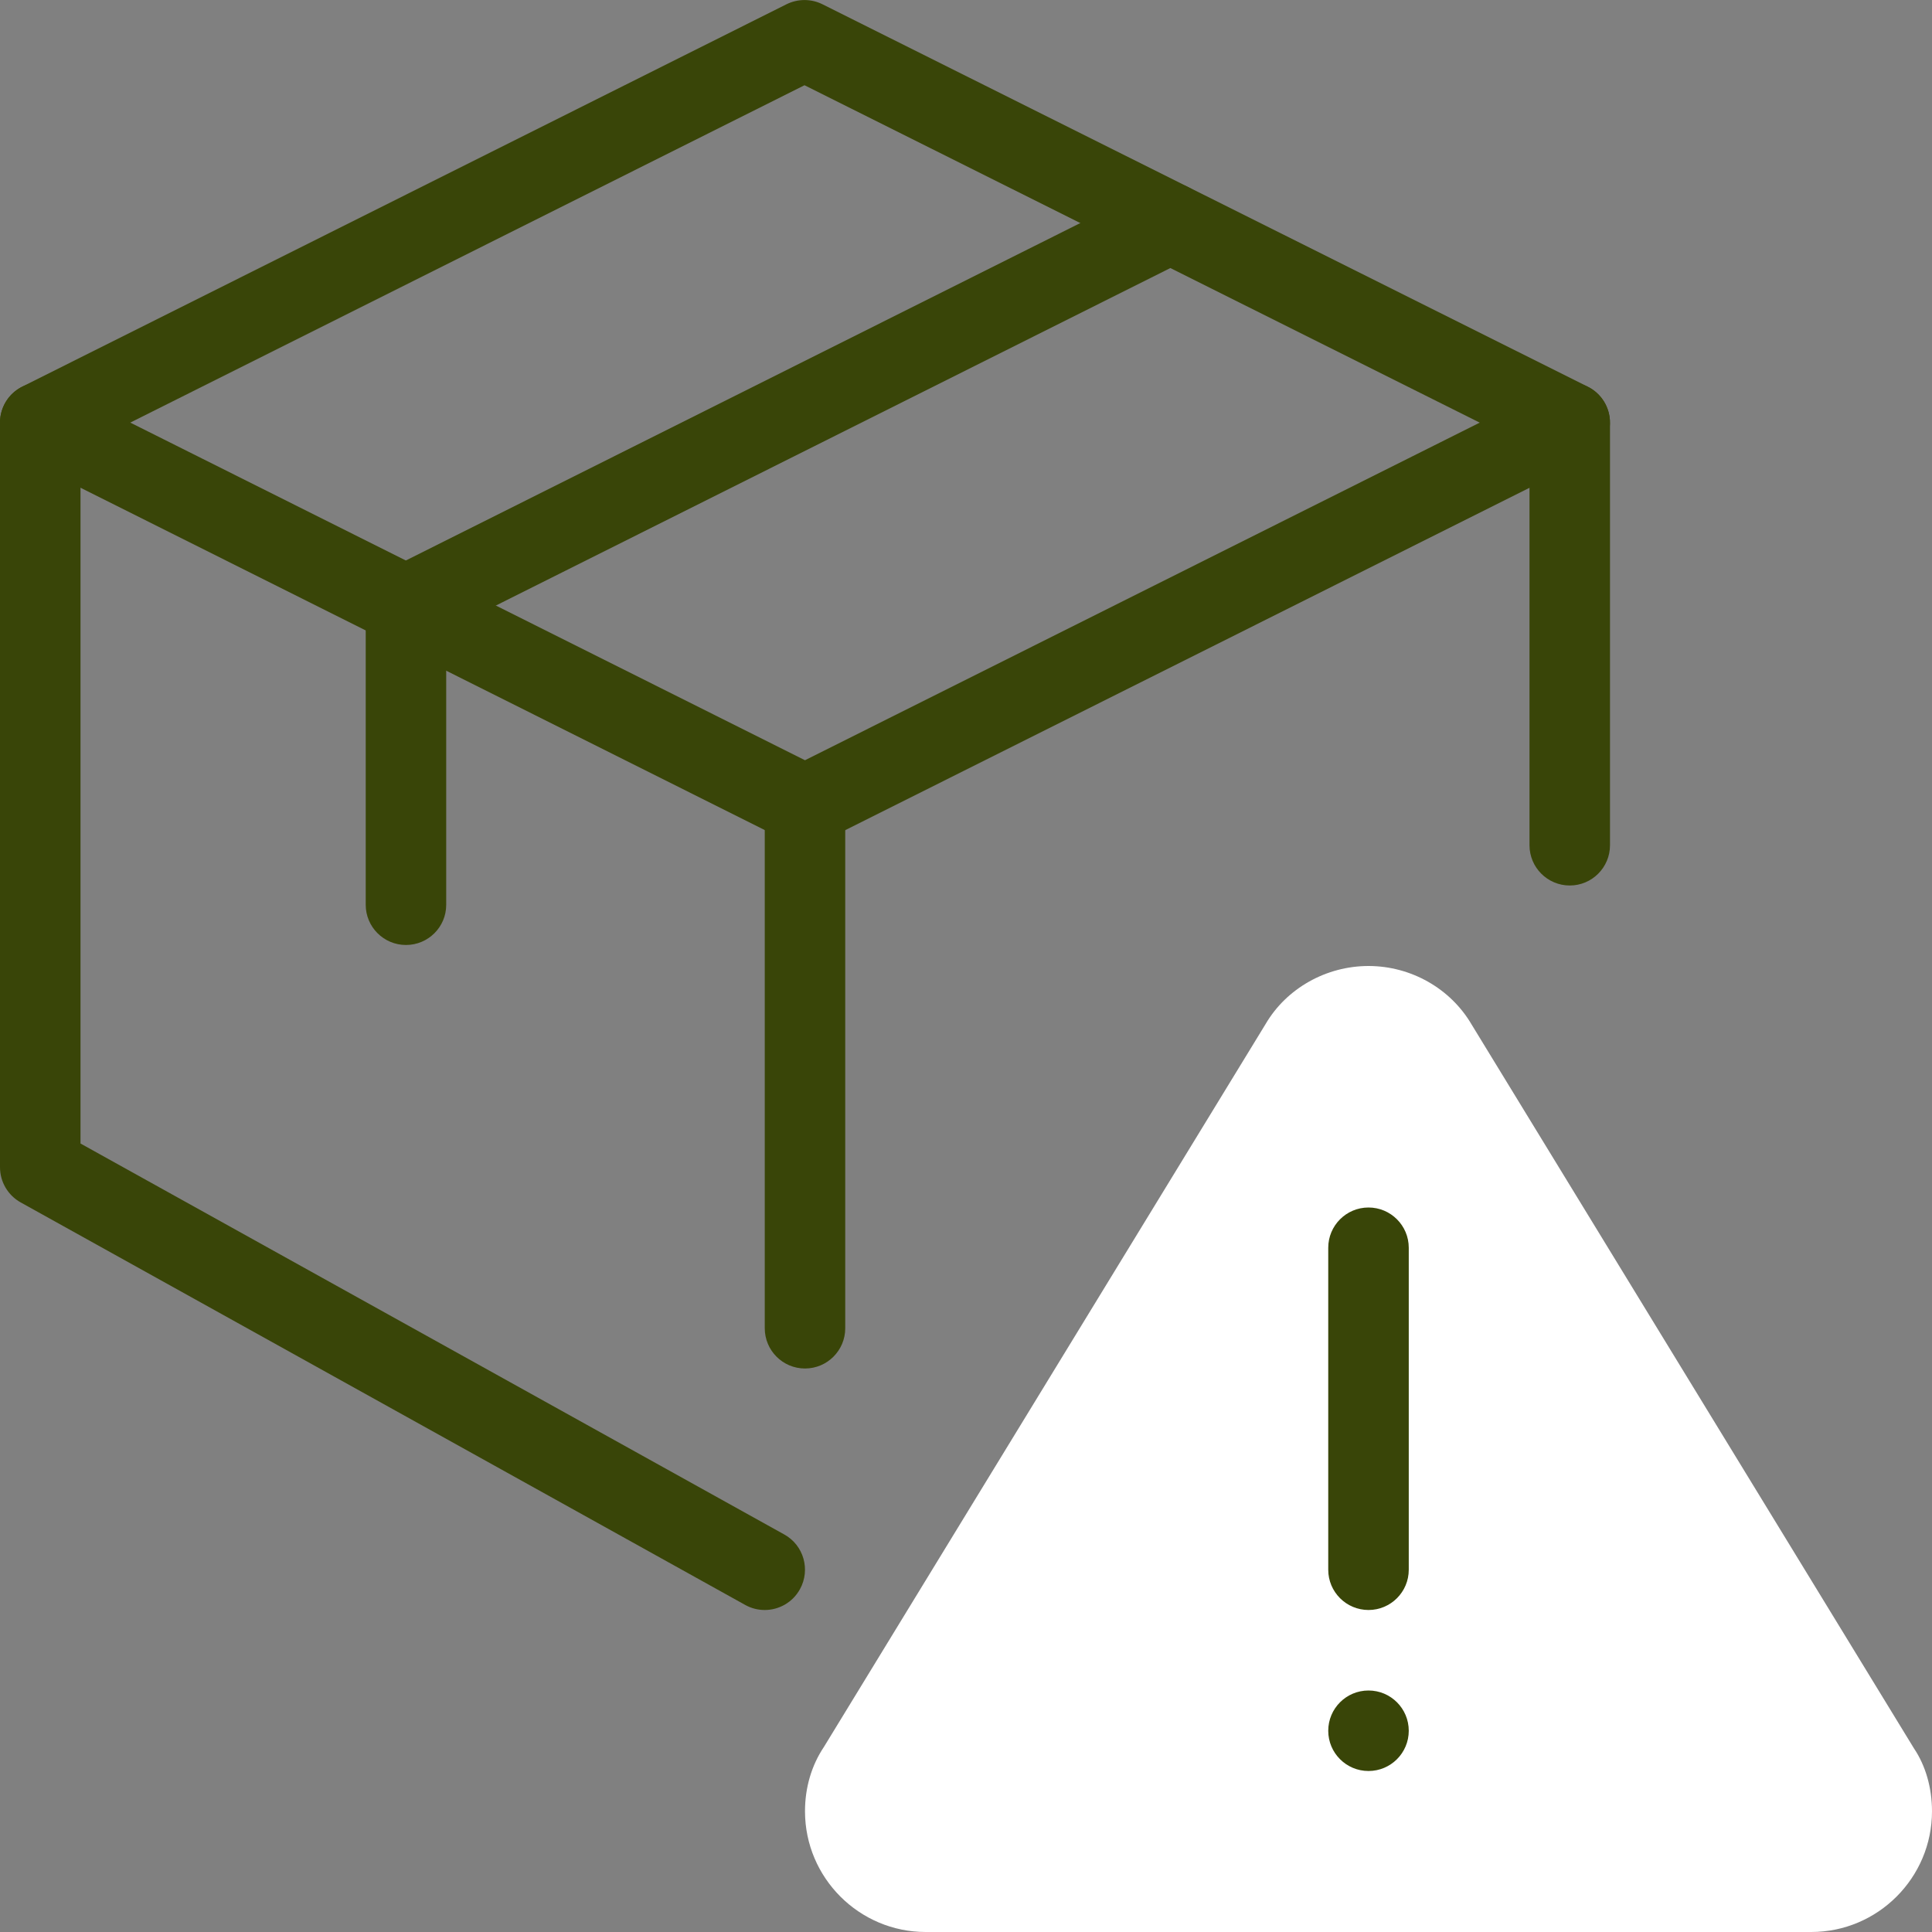
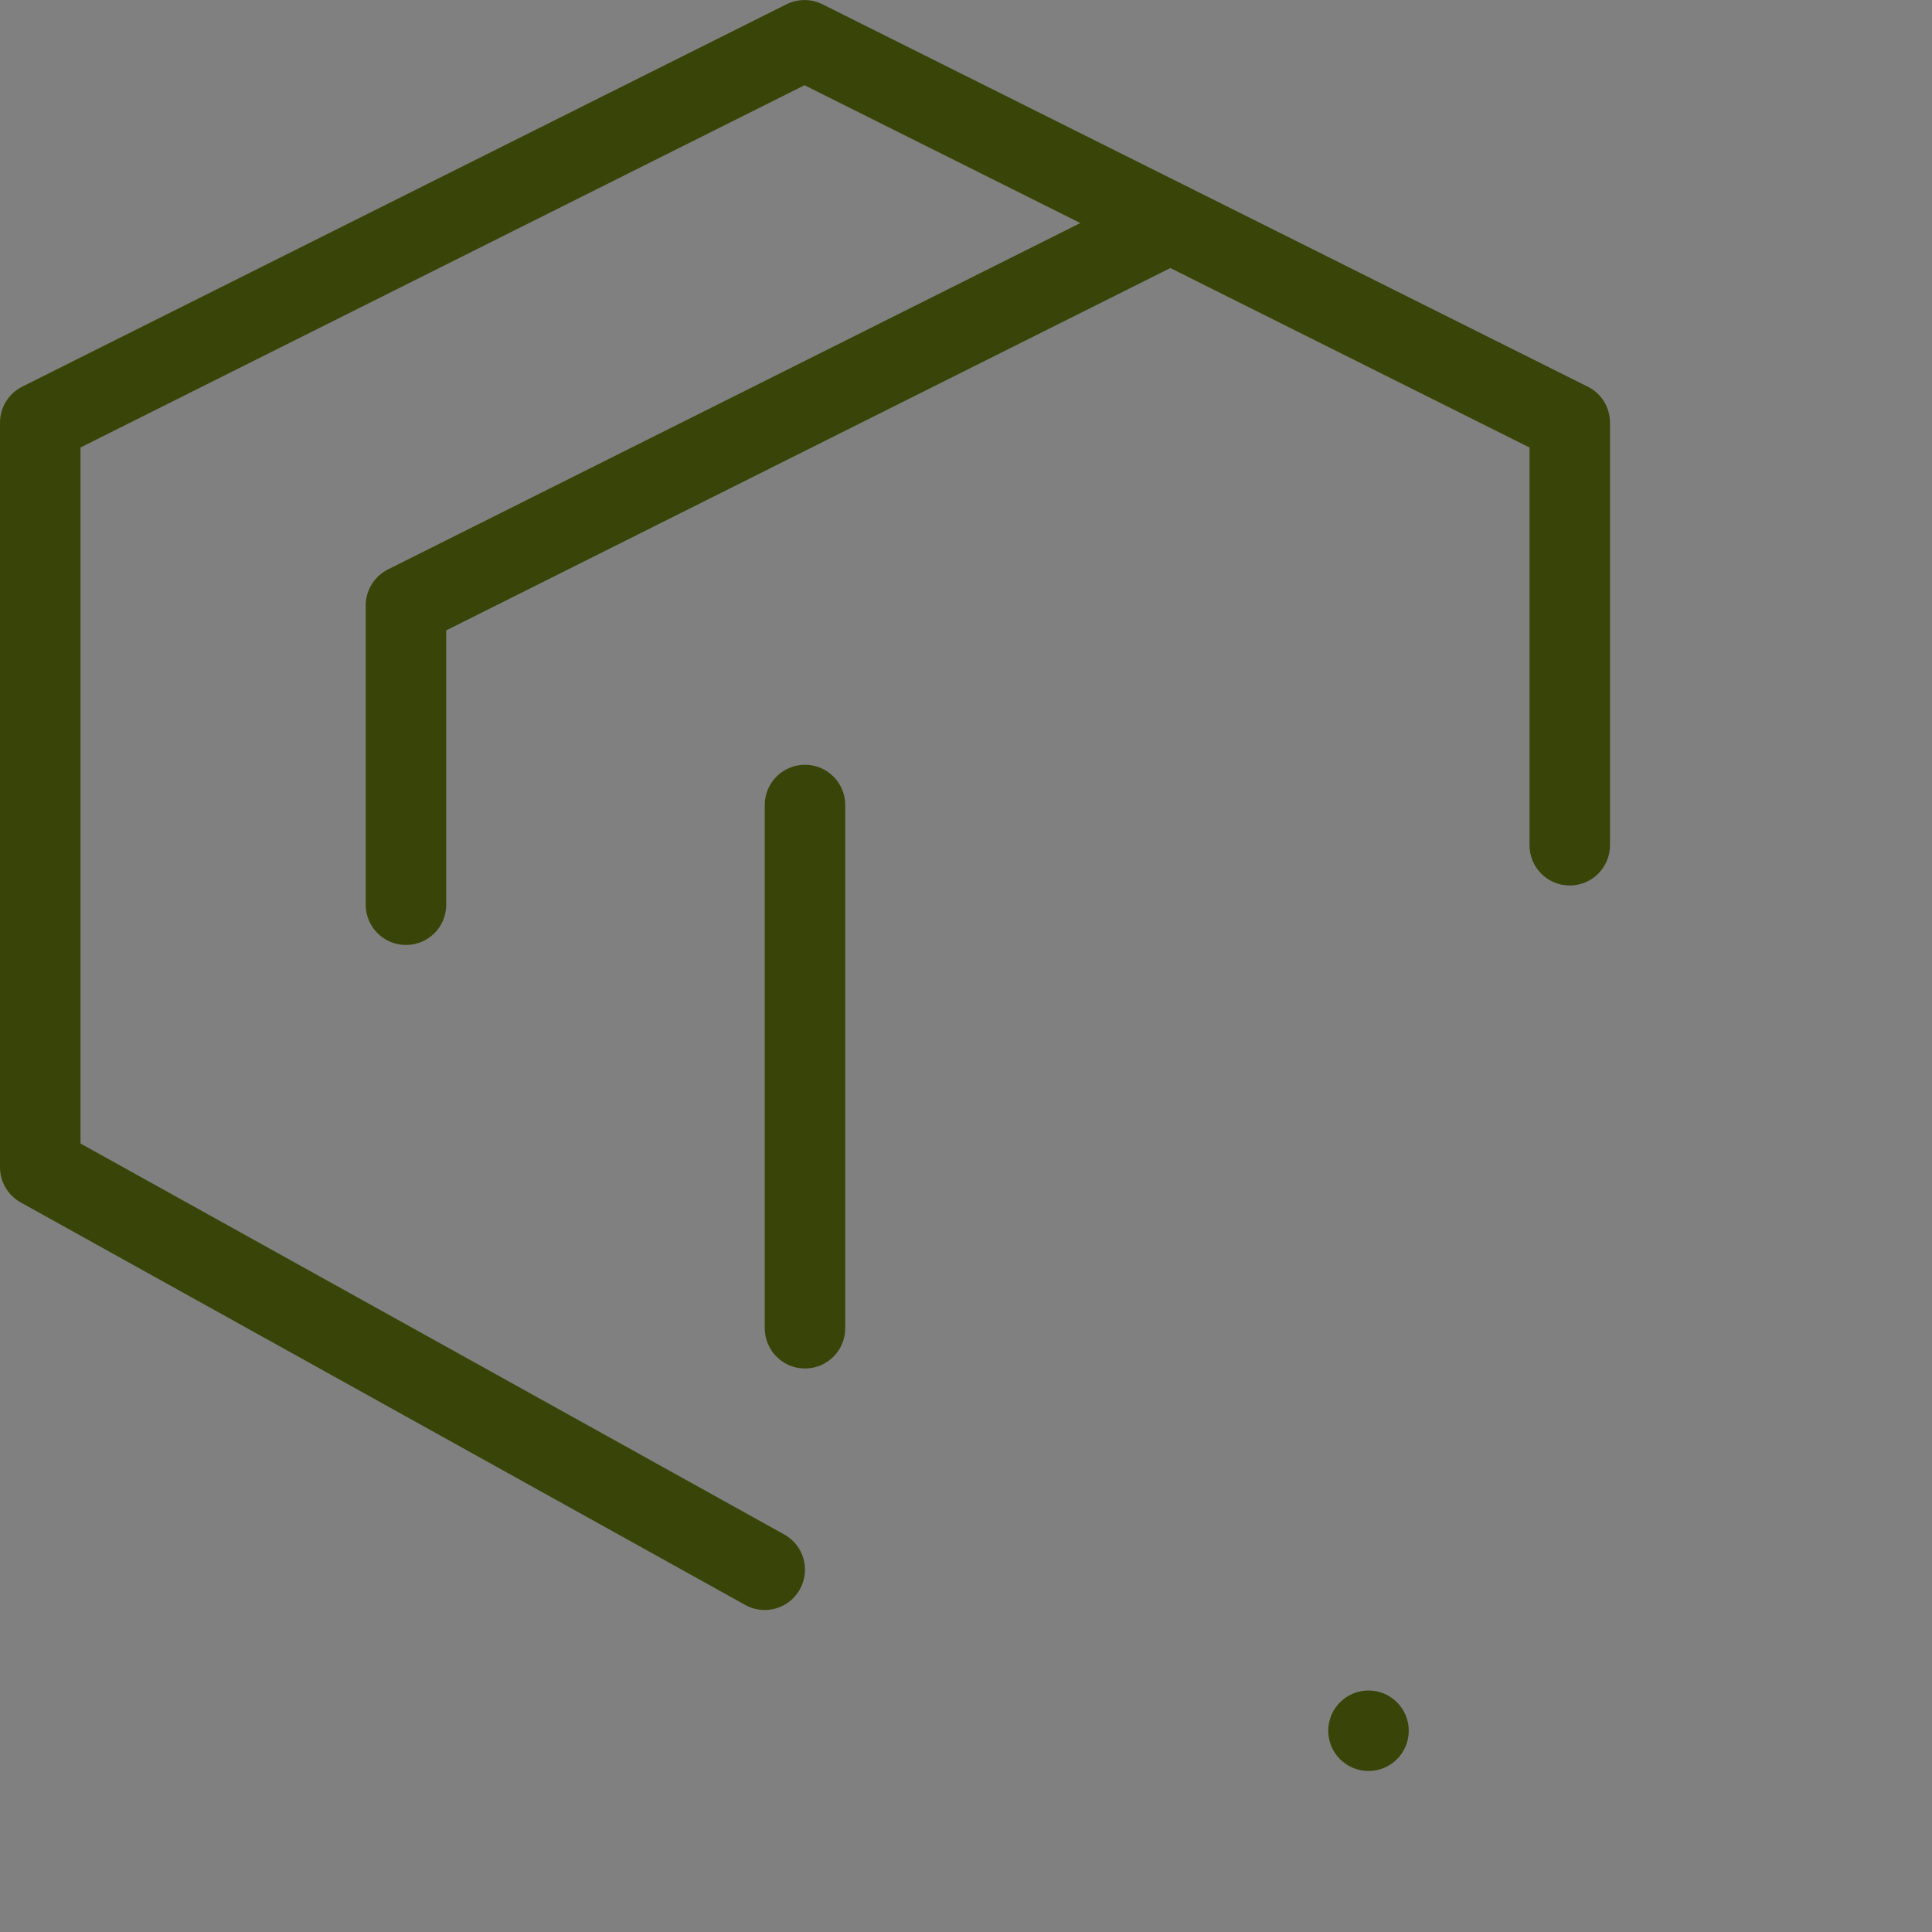
<svg xmlns="http://www.w3.org/2000/svg" fill="none" height="100%" overflow="visible" preserveAspectRatio="none" style="display: block;" viewBox="0 0 99 99" width="100%">
  <rect x="0" y="0" width="99" height="99" fill="#808080" stroke="none" />
  <g clip-path="url(#clip0_0_90)" id="Rotura de stock">
-     <path d="M92.812 99H47.438C44.026 99 41.25 96.224 41.25 92.812C41.25 91.604 41.584 90.465 42.219 89.517L64.857 52.466C65.922 50.651 67.951 49.5 70.125 49.5C72.299 49.5 74.328 50.651 75.409 52.499L98.076 89.591C98.666 90.465 99 91.604 99 92.812C99 96.224 96.224 99 92.812 99Z" fill="white" id="Vector" />
    <g id="Group">
-       <path d="M70.125 82.5C68.987 82.5 68.062 81.576 68.062 80.438V63.938C68.062 62.799 68.987 61.875 70.125 61.875C71.263 61.875 72.188 62.799 72.188 63.938V80.438C72.188 81.576 71.263 82.5 70.125 82.5Z" fill="#394508" id="Vector_2" />
      <path d="M39.188 82.5C38.845 82.5 38.503 82.417 38.185 82.24L1.06 61.615C0.408 61.252 0 60.563 0 59.812V21.656C0 20.877 0.441 20.163 1.139 19.812L40.301 0.219C40.883 -0.07 41.568 -0.07 42.145 0.219L81.357 19.812C82.059 20.159 82.5 20.877 82.5 21.656V43.312C82.5 44.451 81.576 45.375 80.438 45.375C79.299 45.375 78.375 44.451 78.375 43.312V22.931L41.225 4.368L4.125 22.931V58.596L40.19 78.631C41.184 79.183 41.543 80.437 40.99 81.436C40.615 82.116 39.909 82.5 39.188 82.5Z" fill="#394508" id="Vector_3" />
-       <path d="M41.274 43.312C40.952 43.312 40.589 43.238 40.304 43.094L1.142 23.5C0.119 22.993 -0.29 21.751 0.218 20.732C0.729 19.713 1.979 19.309 2.986 19.808L41.249 38.956L79.513 19.812C80.519 19.309 81.769 19.717 82.281 20.736C82.788 21.755 82.375 22.993 81.356 23.504L42.194 43.098C41.909 43.238 41.596 43.312 41.274 43.312Z" fill="#394508" id="Vector_4" />
      <path d="M20.802 48.423C19.664 48.423 18.74 47.499 18.74 46.361V31.024C18.74 30.245 19.181 29.531 19.878 29.18L59.041 9.587C60.047 9.079 61.297 9.488 61.809 10.511C62.316 11.53 61.904 12.767 60.885 13.278L22.865 32.303V46.365C22.865 47.504 21.941 48.423 20.802 48.423Z" fill="#394508" id="Vector_5" />
      <path d="M70.125 90.75C71.264 90.75 72.188 89.827 72.188 88.688C72.188 87.548 71.264 86.625 70.125 86.625C68.986 86.625 68.062 87.548 68.062 88.688C68.062 89.827 68.986 90.75 70.125 90.75Z" fill="#394508" id="Vector_6" />
      <path d="M41.25 70.125C40.111 70.125 39.188 69.201 39.188 68.062V41.25C39.188 40.111 40.111 39.188 41.25 39.188C42.389 39.188 43.312 40.111 43.312 41.25V68.062C43.312 69.201 42.389 70.125 41.25 70.125Z" fill="#394508" id="Vector_7" />
    </g>
  </g>
  <defs>
    <clipPath id="clip0_0_90">
      <rect fill="white" height="99" width="99" />
    </clipPath>
  </defs>
</svg>